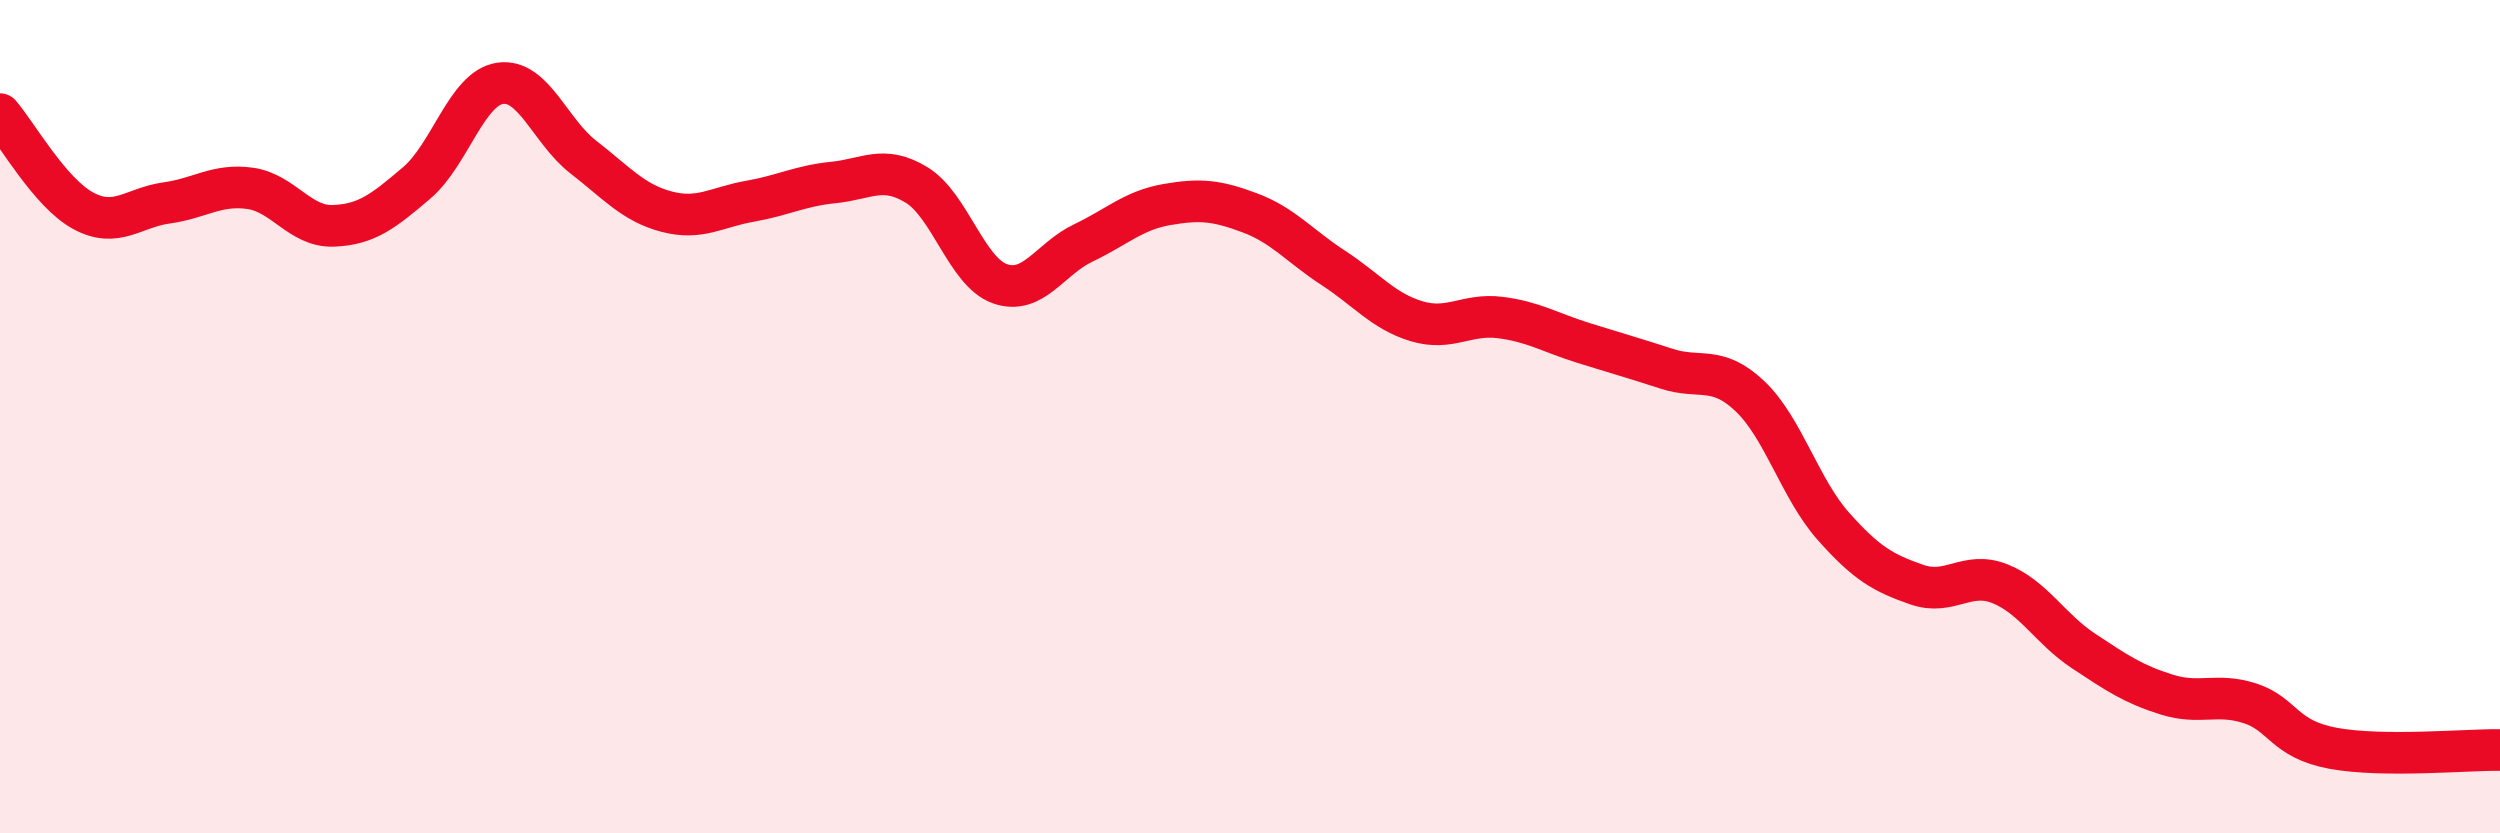
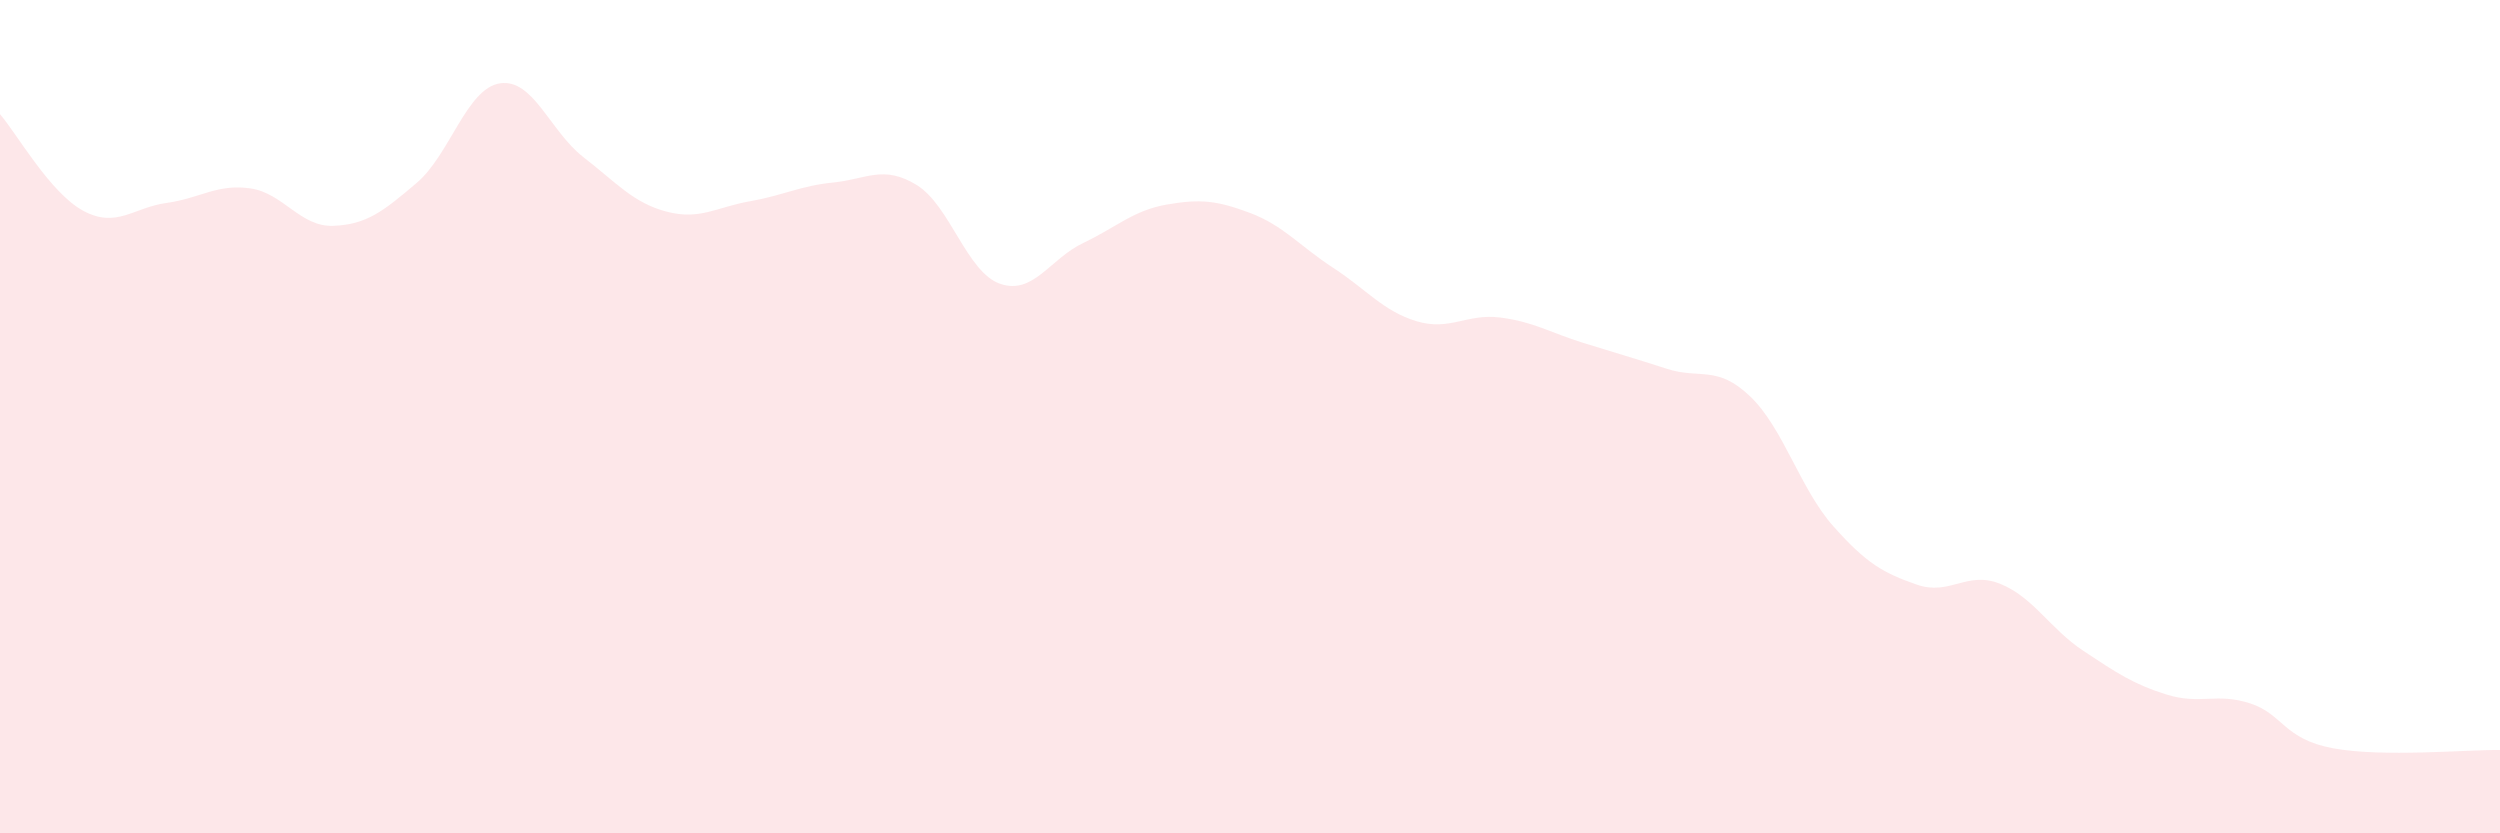
<svg xmlns="http://www.w3.org/2000/svg" width="60" height="20" viewBox="0 0 60 20">
  <path d="M 0,2.74 C 0.4,3.2 1.2,4.63 2,5.06 C 2.8,5.49 3.2,4.98 4,4.87 C 4.8,4.76 5.2,4.41 6,4.52 C 6.8,4.63 7.2,5.45 8,5.42 C 8.8,5.39 9.2,5.07 10,4.39 C 10.8,3.71 11.2,2.12 12,2 C 12.8,1.88 13.2,3.15 14,3.77 C 14.8,4.39 15.2,4.87 16,5.08 C 16.8,5.29 17.2,4.97 18,4.83 C 18.8,4.69 19.2,4.46 20,4.38 C 20.8,4.3 21.2,3.95 22,4.44 C 22.8,4.93 23.2,6.53 24,6.81 C 24.8,7.09 25.2,6.21 26,5.83 C 26.8,5.45 27.2,5.05 28,4.91 C 28.8,4.77 29.2,4.81 30,5.11 C 30.8,5.41 31.2,5.91 32,6.43 C 32.8,6.95 33.2,7.47 34,7.71 C 34.8,7.95 35.2,7.52 36,7.62 C 36.8,7.72 37.2,7.98 38,8.23 C 38.8,8.48 39.2,8.59 40,8.85 C 40.8,9.11 41.2,8.75 42,9.51 C 42.8,10.27 43.2,11.73 44,12.63 C 44.8,13.53 45.2,13.75 46,14.03 C 46.8,14.31 47.2,13.69 48,14.01 C 48.8,14.33 49.2,15.09 50,15.62 C 50.8,16.15 51.2,16.42 52,16.67 C 52.8,16.92 53.2,16.62 54,16.88 C 54.8,17.14 54.8,17.74 56,17.96 C 57.2,18.18 59.2,17.99 60,18L60 20L0 20Z" fill="#EB0A25" opacity="0.1" stroke-linecap="round" stroke-linejoin="round" />
-   <path d="M 0,2.74 C 0.4,3.2 1.2,4.63 2,5.06 C 2.8,5.49 3.2,4.98 4,4.87 C 4.8,4.76 5.2,4.41 6,4.52 C 6.8,4.63 7.2,5.45 8,5.42 C 8.8,5.39 9.2,5.07 10,4.39 C 10.8,3.71 11.2,2.12 12,2 C 12.8,1.88 13.2,3.15 14,3.77 C 14.8,4.39 15.2,4.87 16,5.08 C 16.8,5.29 17.2,4.97 18,4.83 C 18.8,4.69 19.2,4.46 20,4.38 C 20.8,4.3 21.2,3.95 22,4.44 C 22.8,4.93 23.2,6.53 24,6.81 C 24.8,7.09 25.2,6.21 26,5.83 C 26.8,5.45 27.2,5.05 28,4.91 C 28.8,4.77 29.2,4.81 30,5.11 C 30.8,5.41 31.2,5.91 32,6.43 C 32.8,6.95 33.2,7.47 34,7.71 C 34.8,7.95 35.2,7.52 36,7.62 C 36.8,7.72 37.2,7.98 38,8.23 C 38.8,8.48 39.2,8.59 40,8.85 C 40.8,9.11 41.2,8.75 42,9.51 C 42.8,10.27 43.2,11.73 44,12.63 C 44.8,13.53 45.2,13.75 46,14.03 C 46.8,14.31 47.2,13.69 48,14.01 C 48.8,14.33 49.2,15.09 50,15.62 C 50.8,16.15 51.2,16.42 52,16.67 C 52.8,16.92 53.2,16.62 54,16.88 C 54.8,17.14 54.8,17.74 56,17.96 C 57.2,18.18 59.2,17.99 60,18" stroke="#EB0A25" stroke-width="1" fill="none" stroke-linecap="round" stroke-linejoin="round" />
</svg>